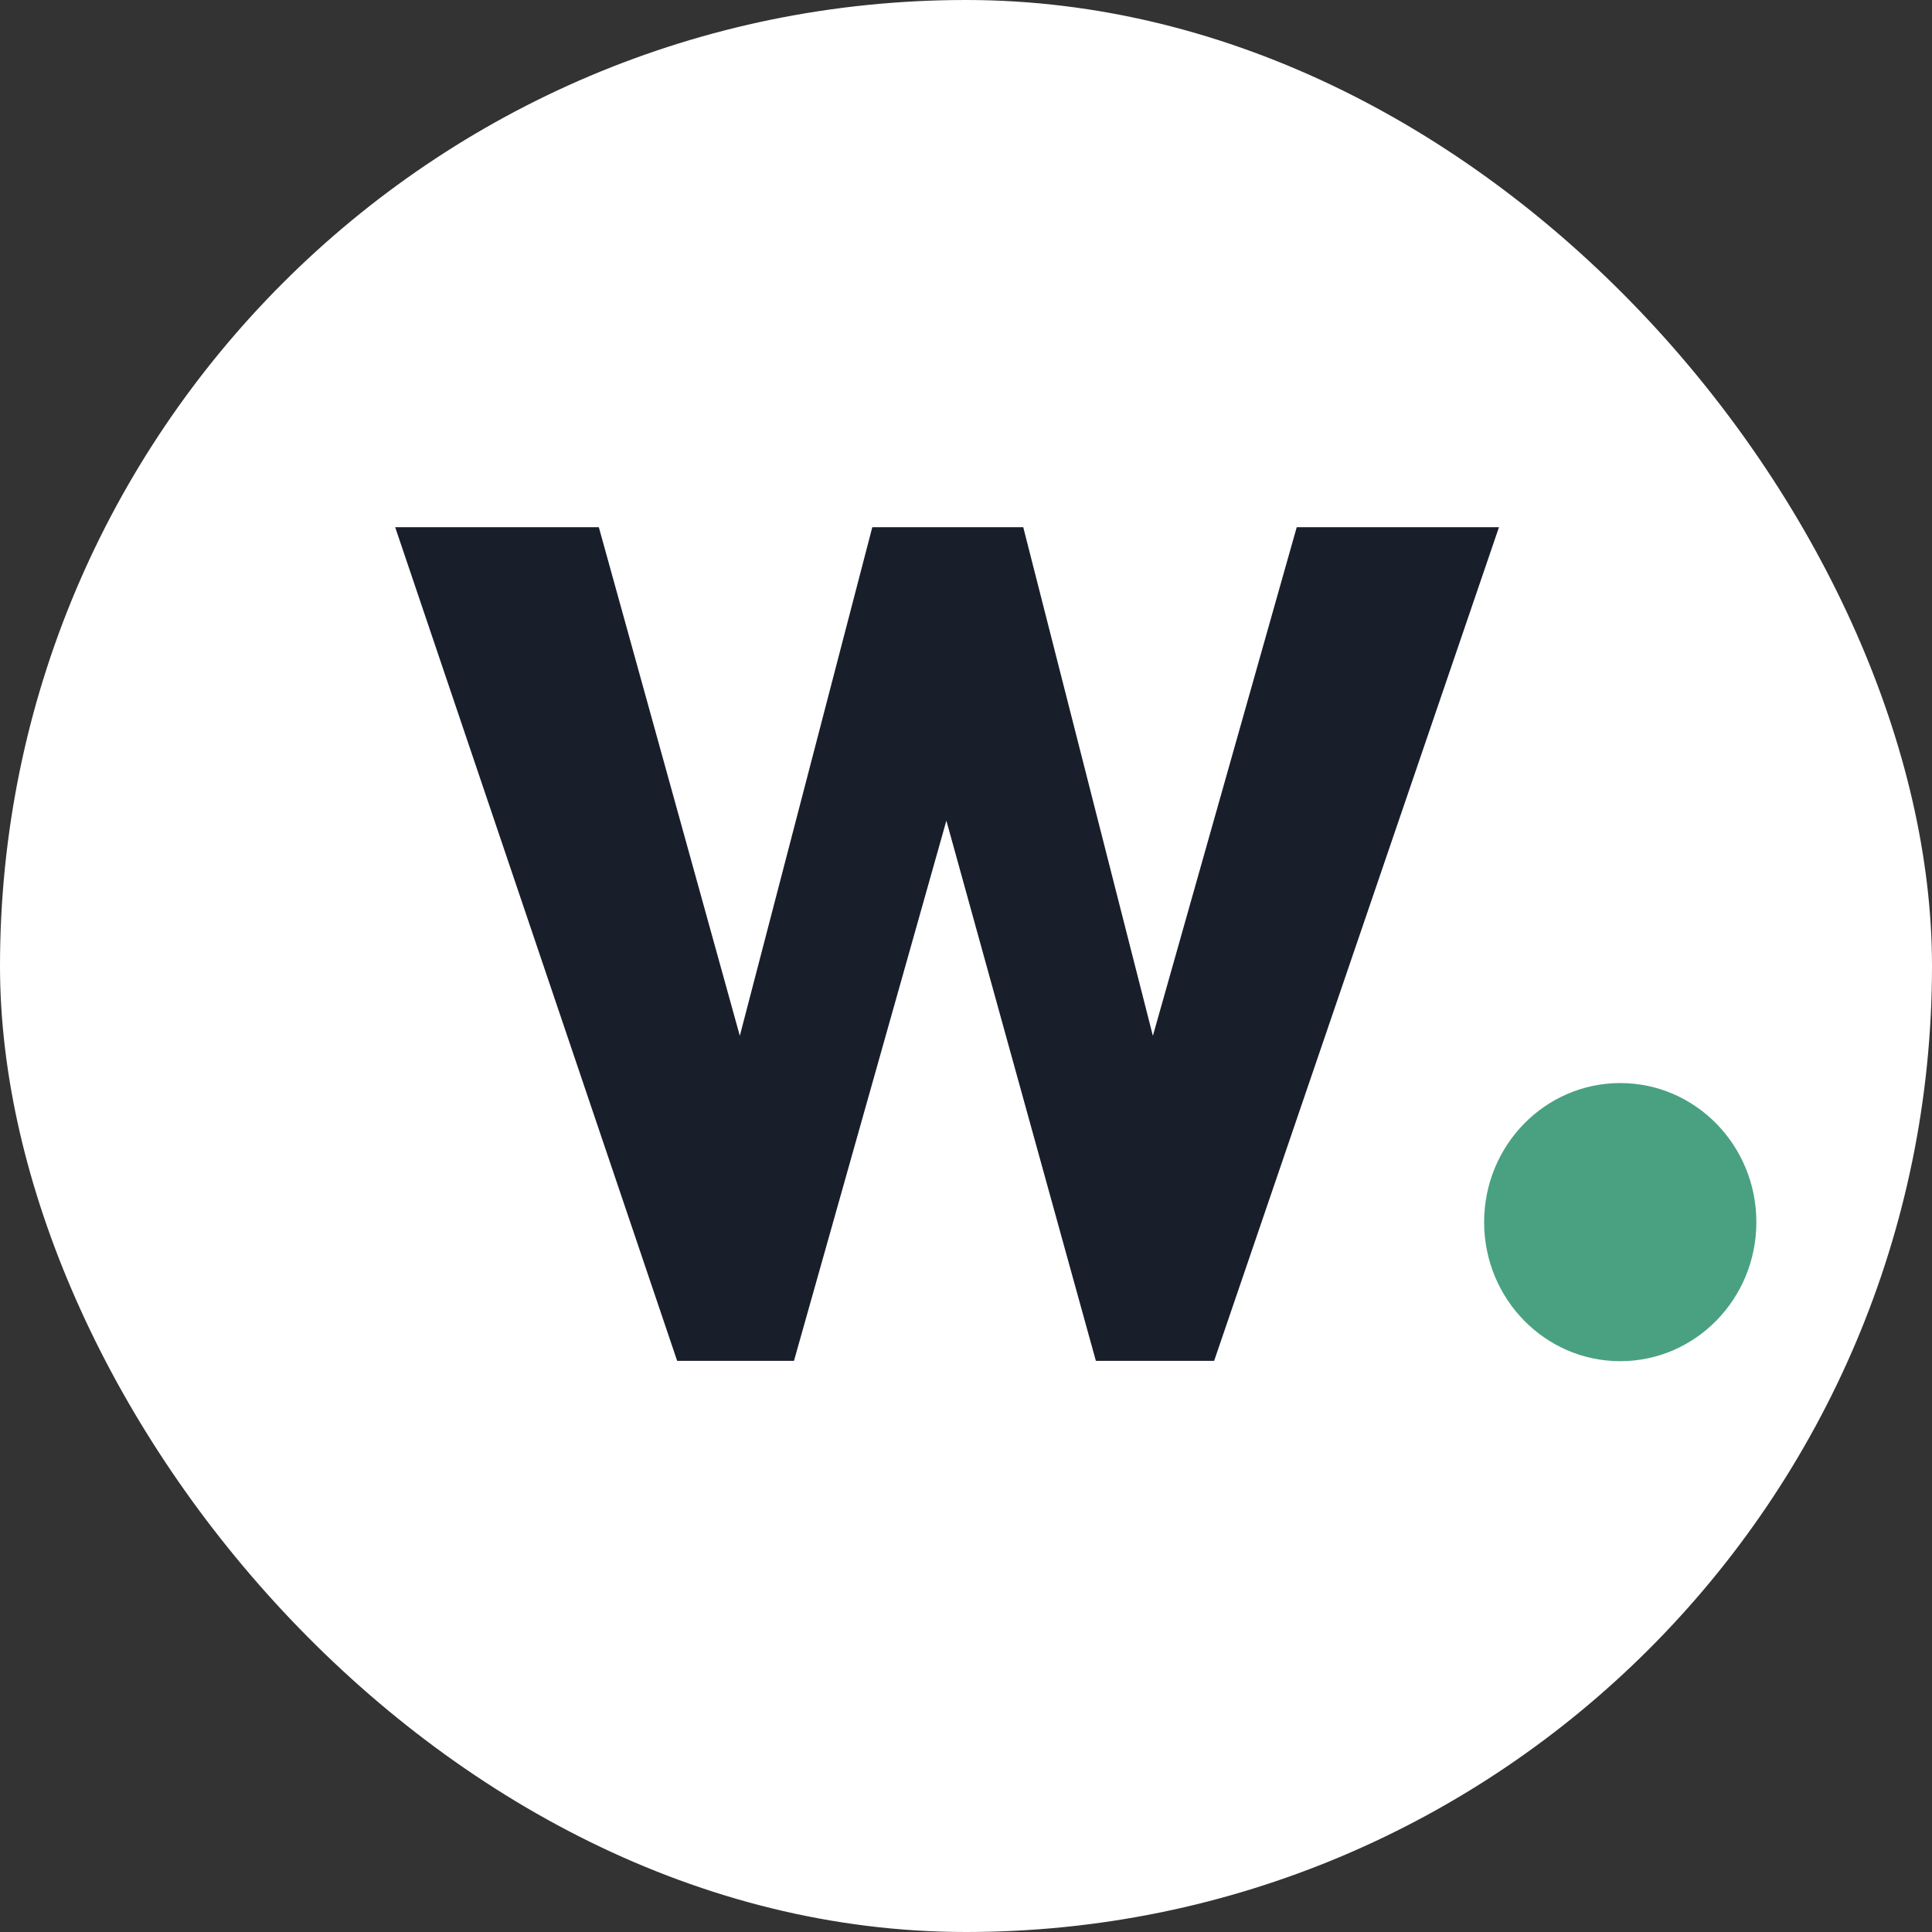
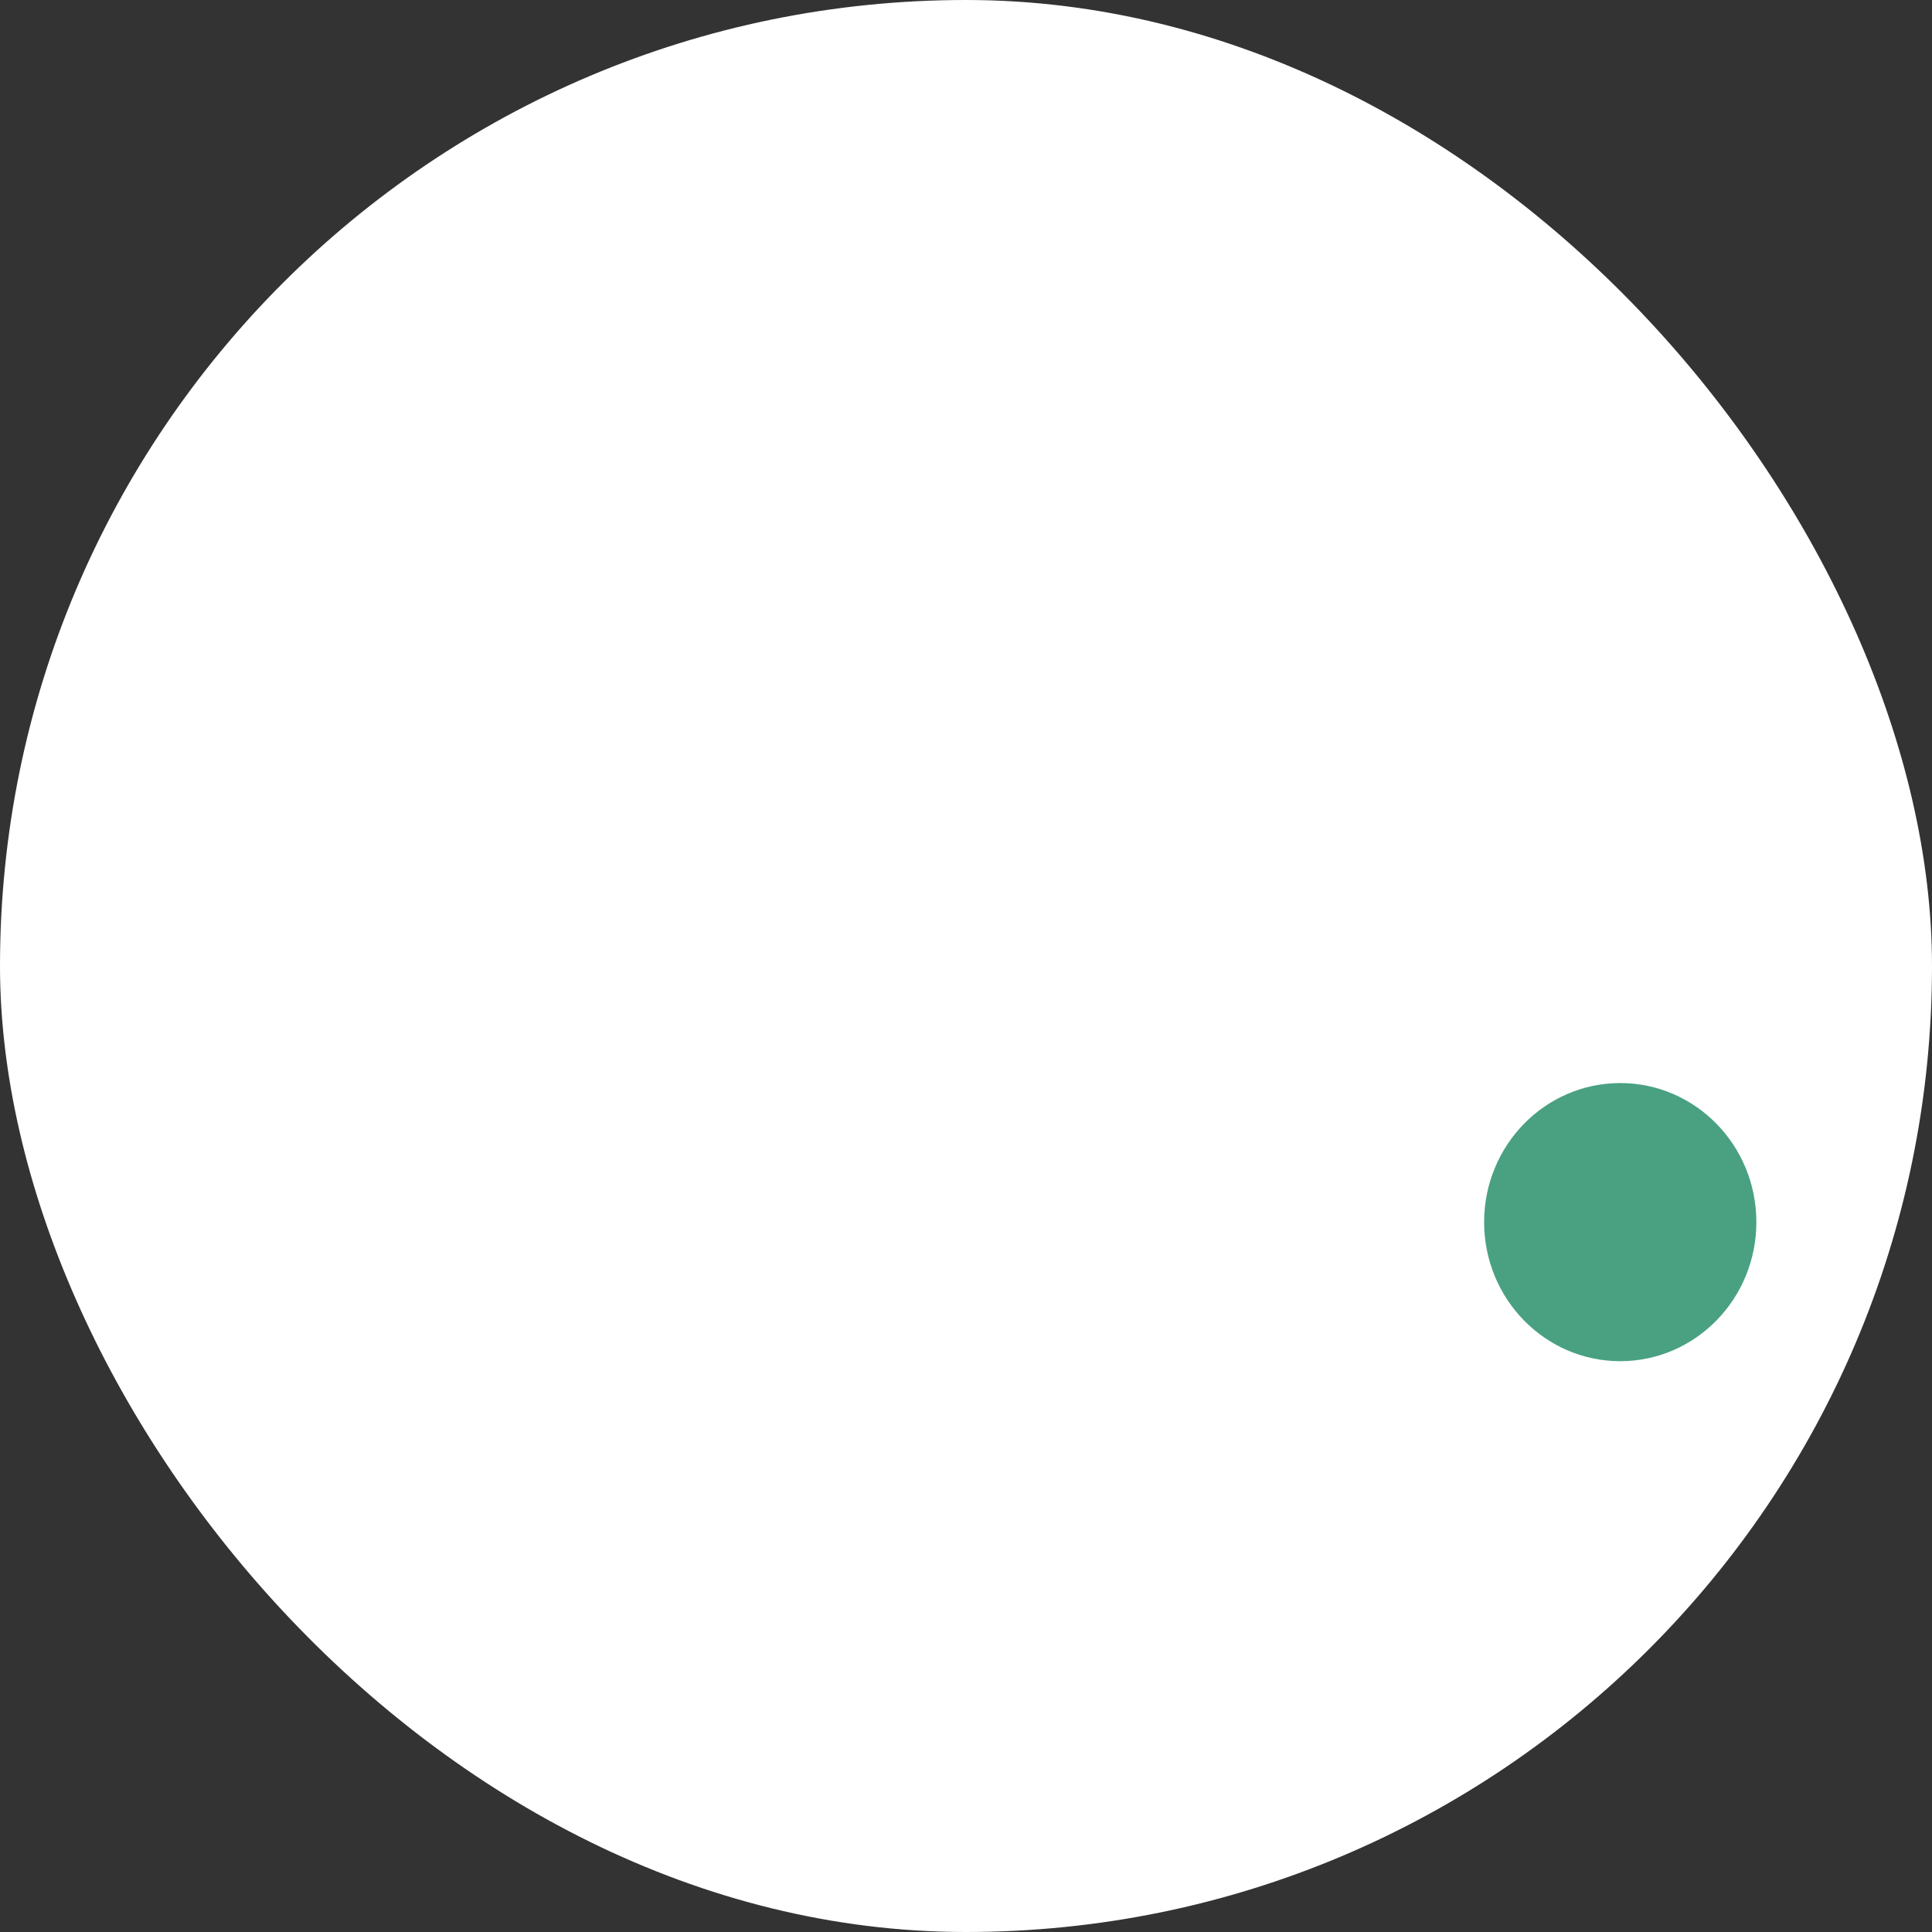
<svg xmlns="http://www.w3.org/2000/svg" width="44" height="44" viewBox="0 0 44 44" fill="none">
  <rect x="0" y="0" width="44" height="44" fill="#333333" stroke="none" />
  <rect width="44" height="44" rx="22" fill="white" />
-   <path d="M9 12.007H13.638L16.849 23.59L19.866 12.007H23.304L26.256 23.59L29.532 12.007H34.138L27.651 30.993H24.958L21.553 18.69L18.082 30.993H15.422L9 12.007Z" fill="#191E2B" />
  <path d="M40 27.833C40 29.582 38.612 31 36.9 31C35.188 31 33.8 29.582 33.8 27.833C33.8 26.084 35.188 24.666 36.9 24.666C38.612 24.666 40 26.084 40 27.833Z" fill="#49A182" />
</svg>